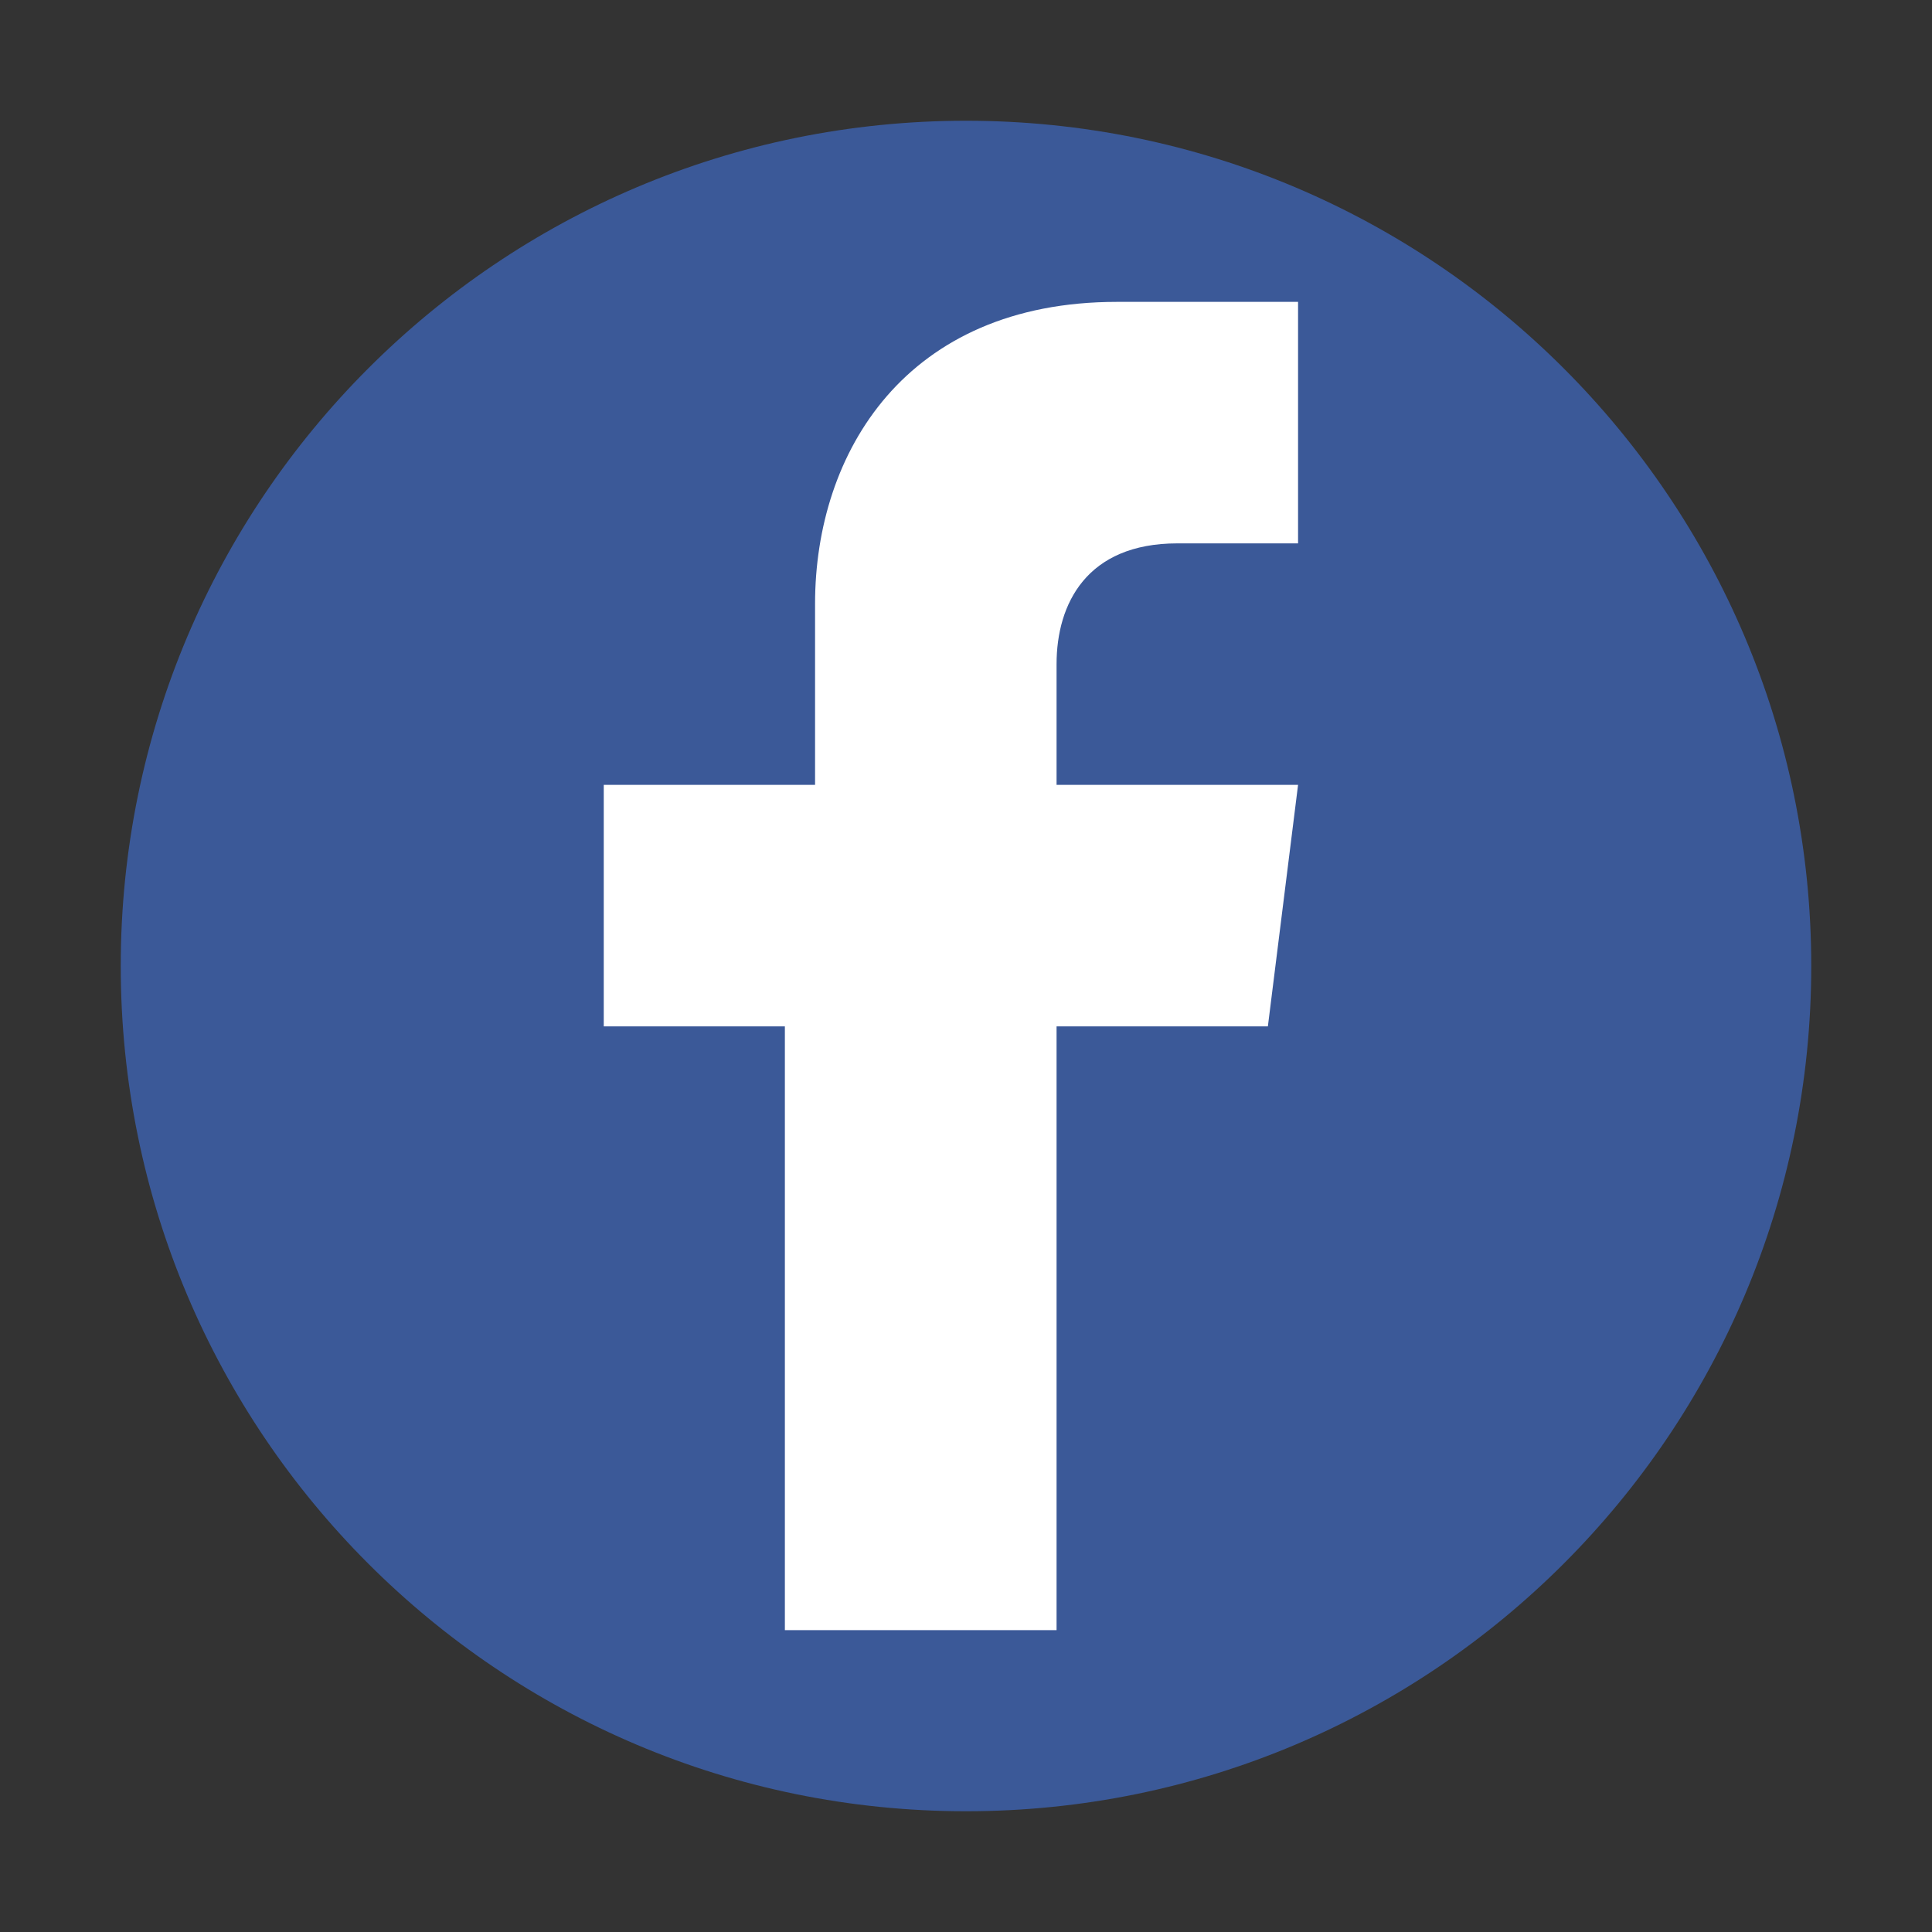
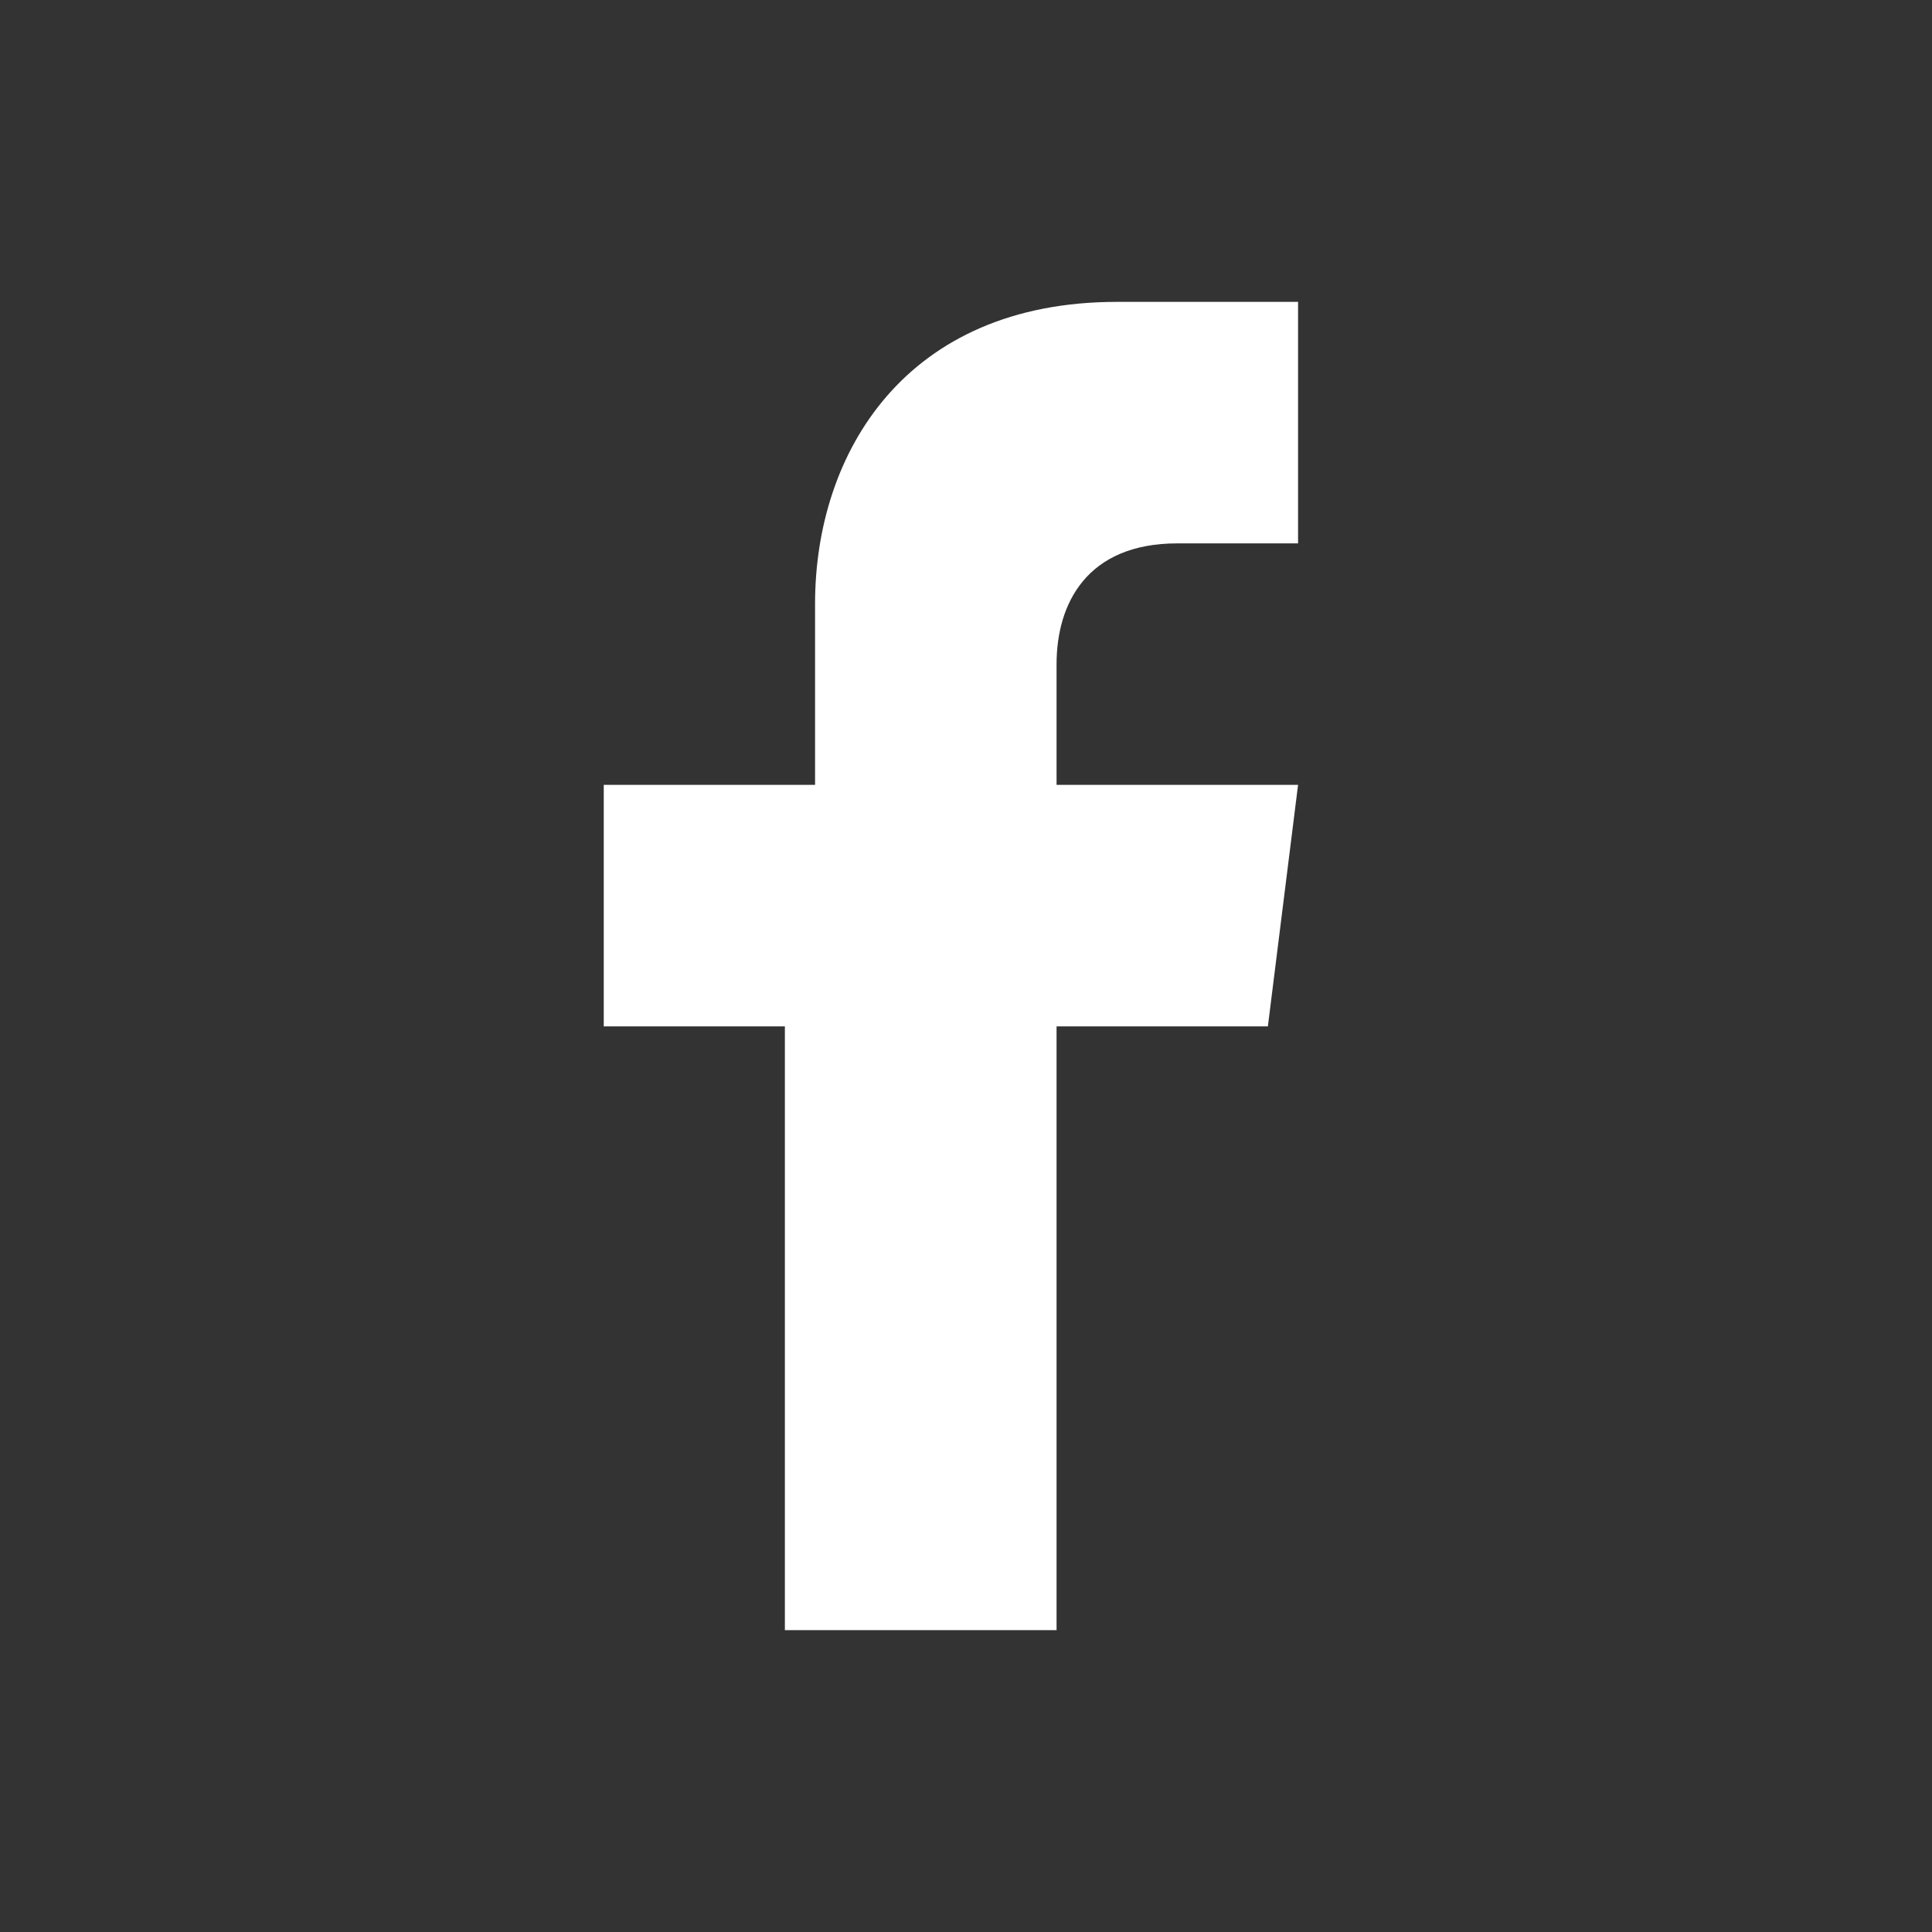
<svg xmlns="http://www.w3.org/2000/svg" width="32" height="32" viewBox="0 0 32 32">
  <rect x="0" y="0" width="32" height="32" fill="#333333" stroke="none" />
-   <path d="M30,16c0,7.732-6.268,14-14,14S2,23.732,2,16S8.268,2,16,2S30,8.268,30,16z" fill="#3b5998" />
  <path d="M17.5,27v-10h3.5l0.5-4h-4v-2c0-1,0.5-2,2-2h2V5h-3c-3.5,0-5,2.5-5,5v3h-3.5v4H13v10H17.5z" fill="#ffffff" />
</svg>